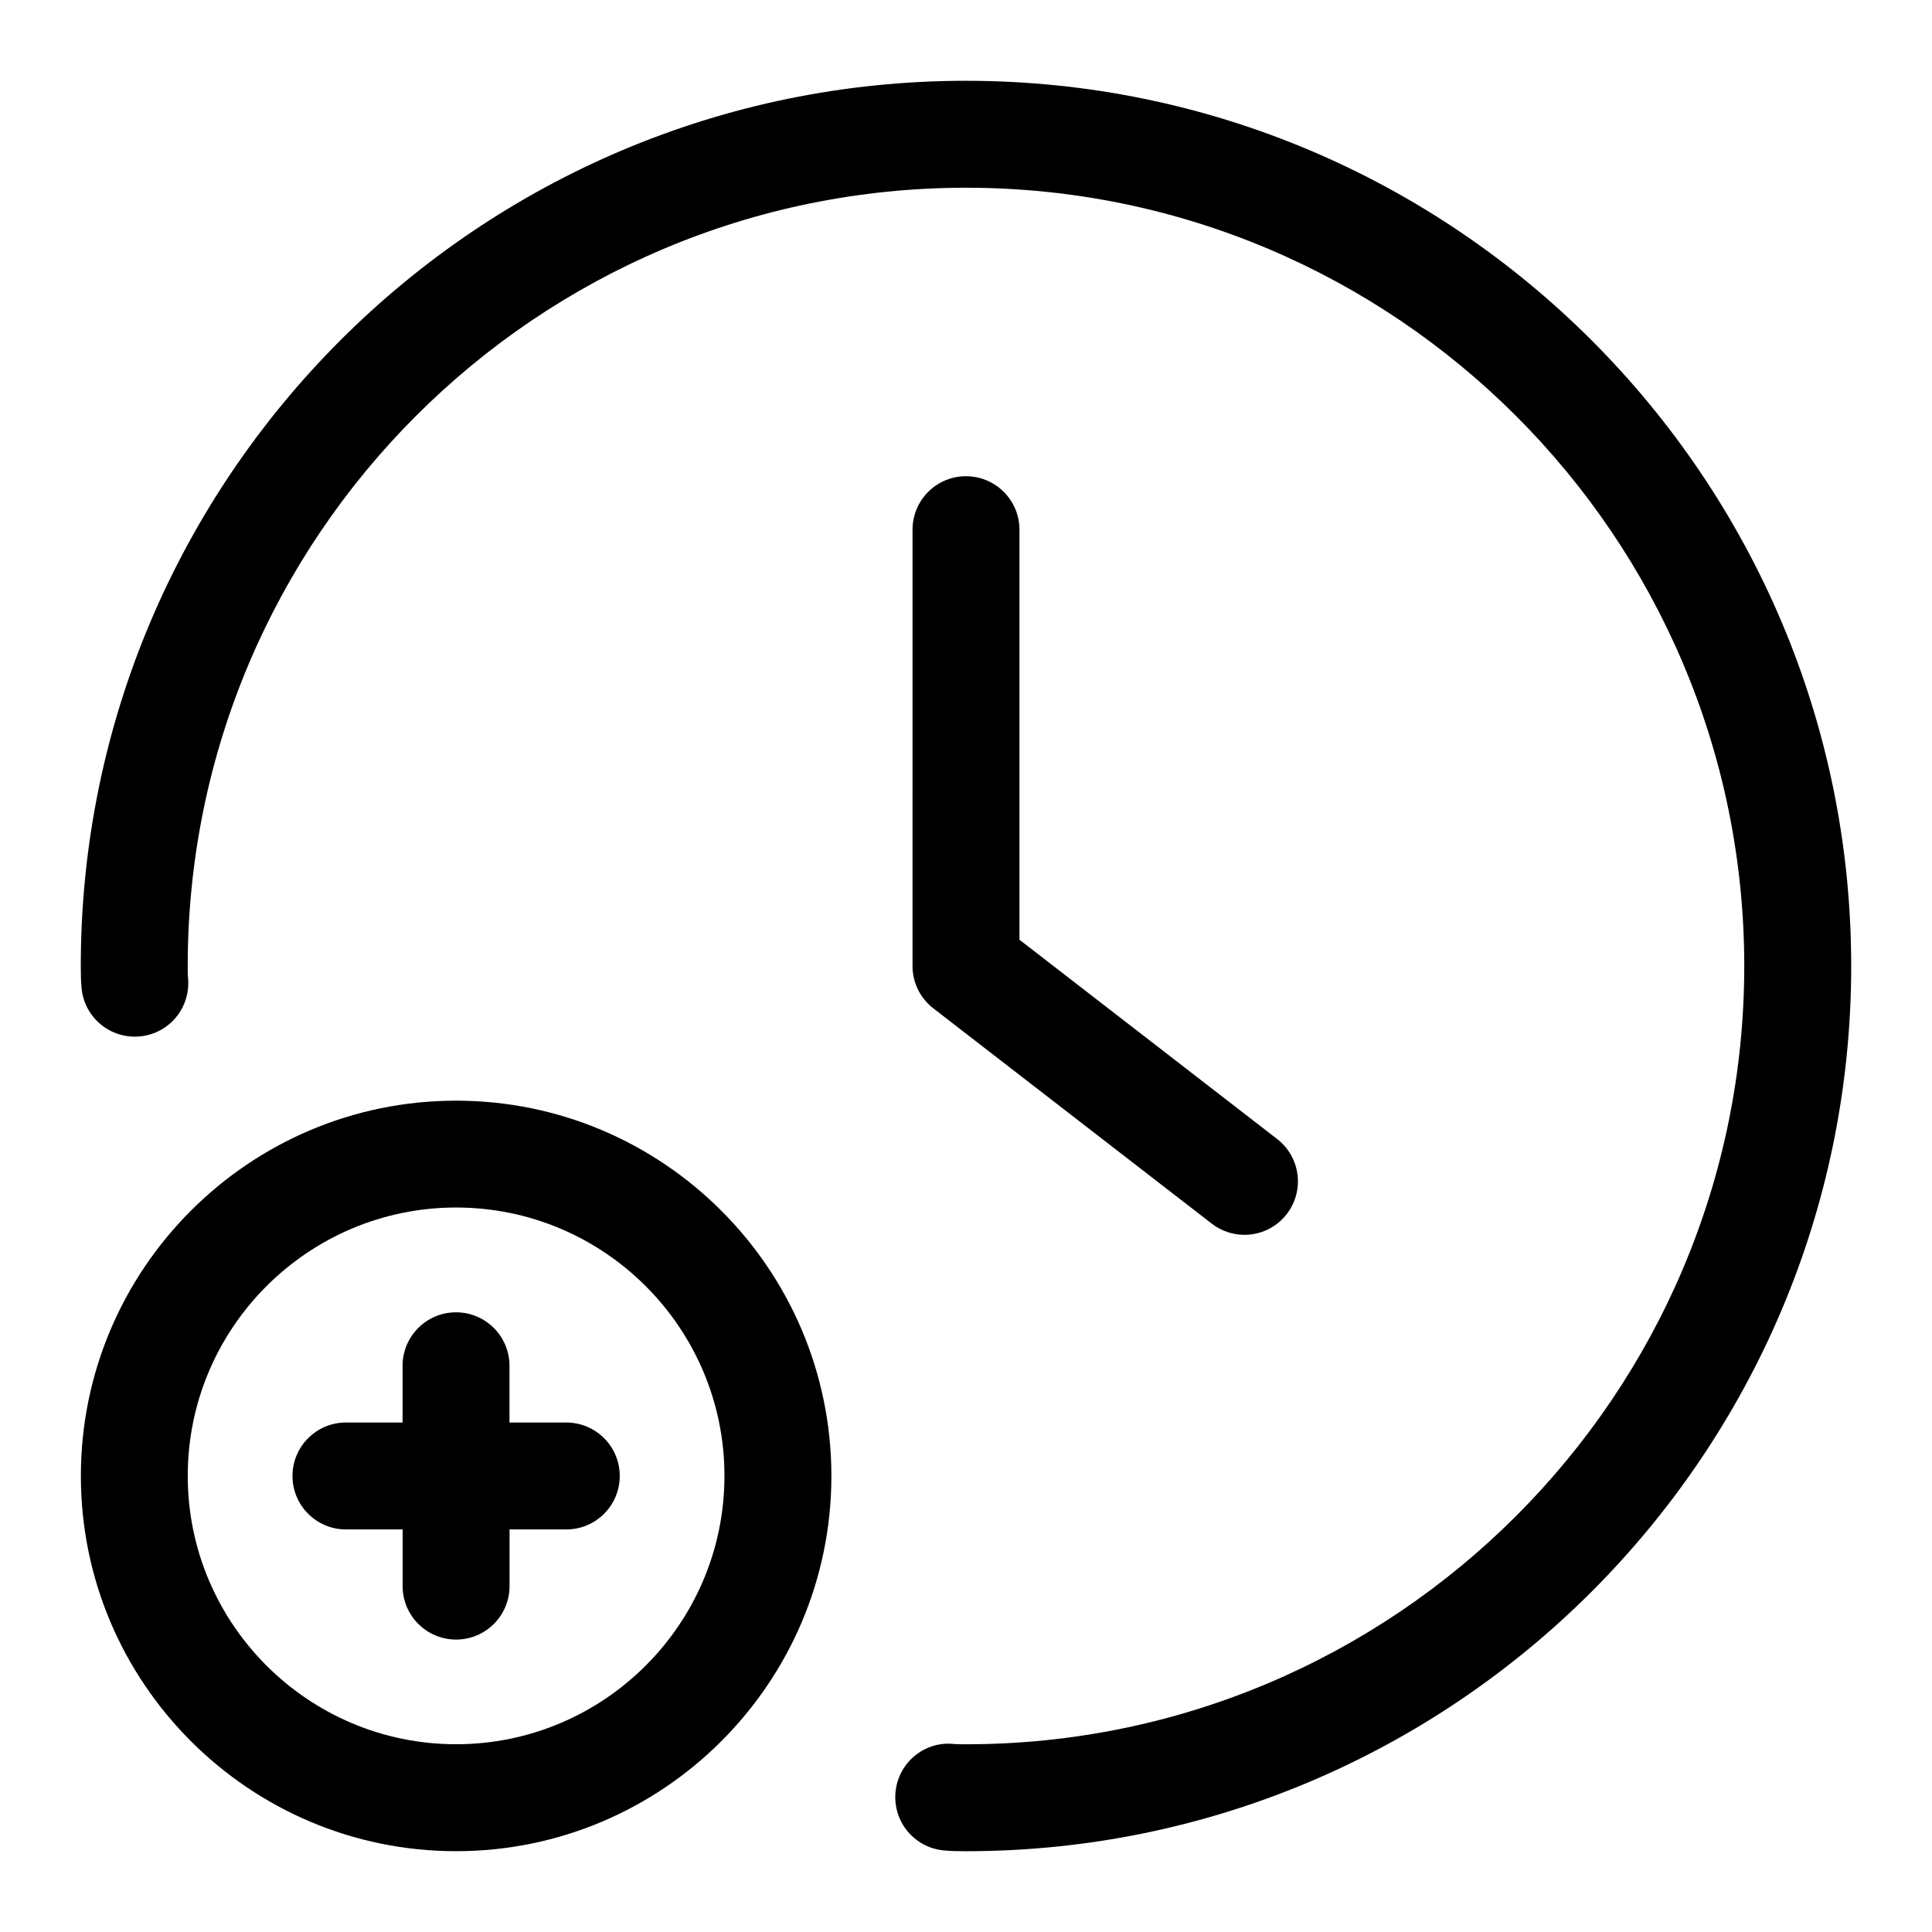
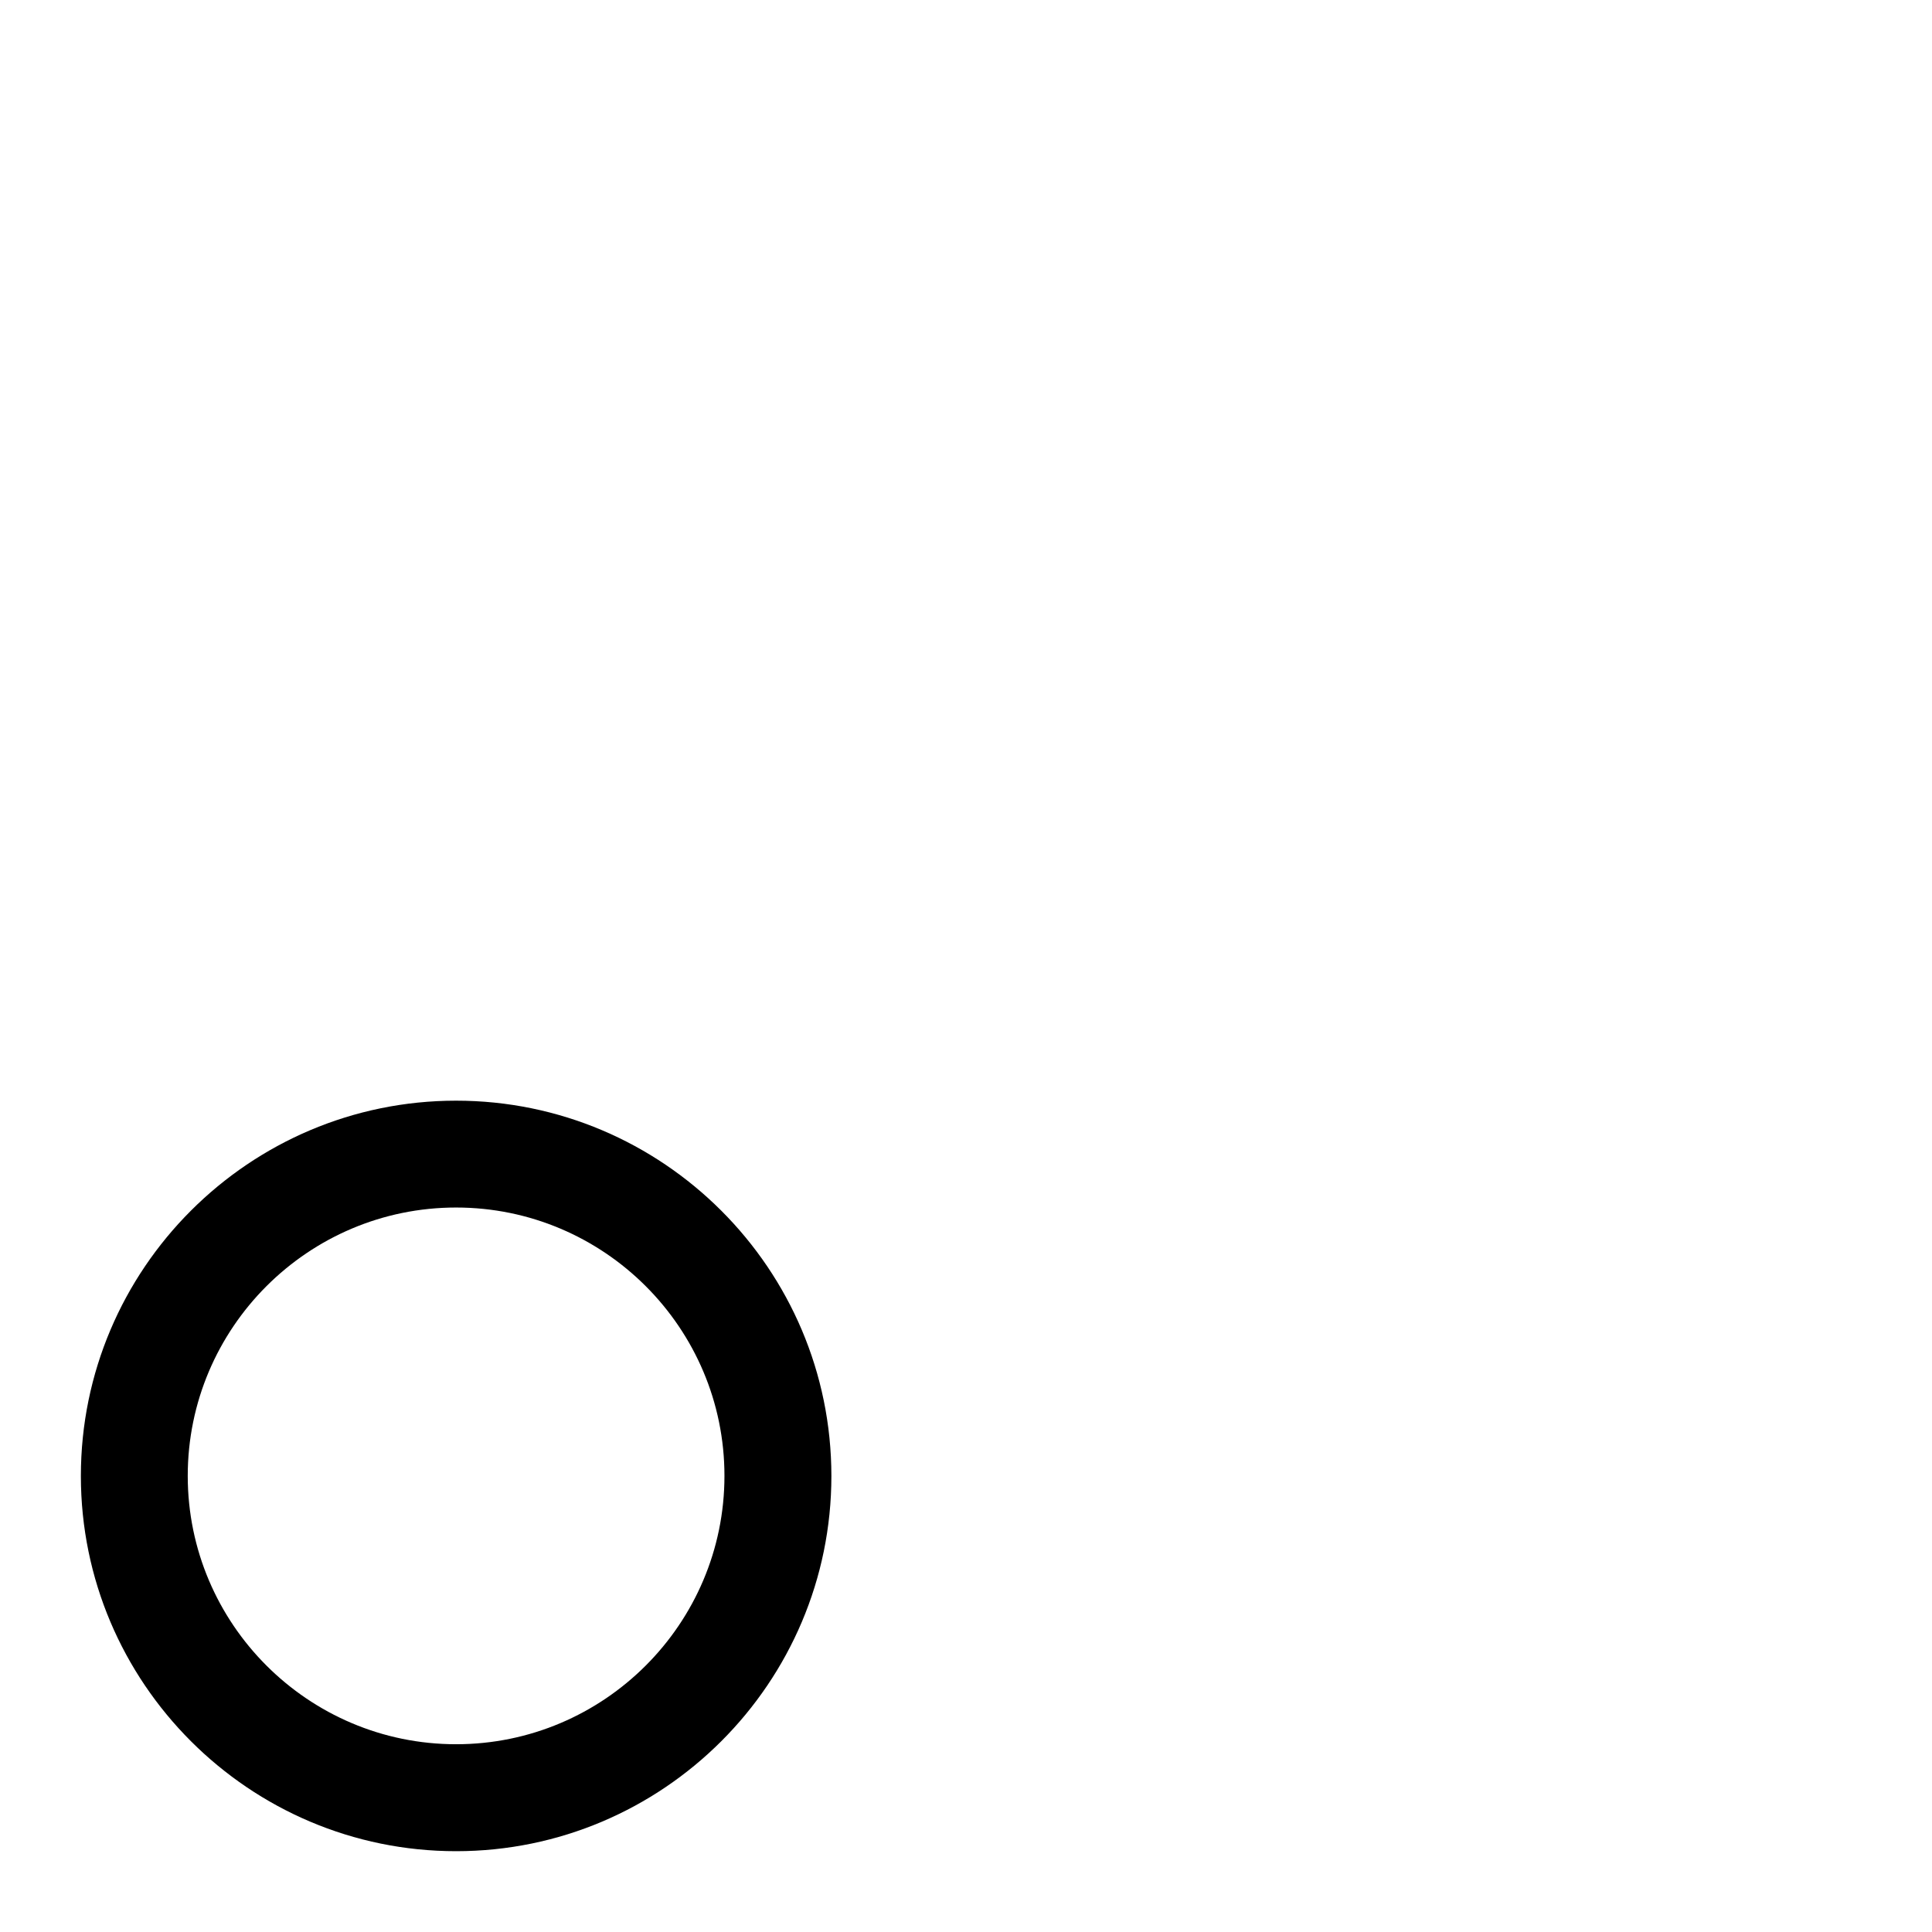
<svg xmlns="http://www.w3.org/2000/svg" fill="#000000" width="800px" height="800px" version="1.1" viewBox="144 144 512 512">
  <g>
-     <path d="m400 165.41c-129.36 0-234.59 105.23-234.59 234.59 0 2.047 0.016 3.891 0.219 5.934 0.754 7.777 7.652 13.461 15.477 12.723 7.793-0.754 13.477-7.684 12.723-15.477-0.098-1.086-0.082-2.078-0.082-3.18 0-113.72 92.527-206.25 206.25-206.25 113.72 0 206.25 92.527 206.25 206.25 0 113.72-92.527 206.25-206.25 206.25-1.133-0.016-2.109 0.016-3.195-0.078-7.793-0.82-14.719 4.93-15.477 12.723-0.754 7.793 4.93 14.719 12.723 15.477 2.059 0.203 3.902 0.219 5.949 0.219 129.35 0 234.59-105.23 234.59-234.59 0-129.36-105.23-234.59-234.59-234.59z" />
-     <path d="m400 270.2c-7.824 0-14.168 6.344-14.168 14.168l-0.004 115.63c0 4.394 2.031 8.535 5.496 11.211l73.809 57.07c2.582 2 5.637 2.961 8.66 2.961 4.234 0 8.422-1.891 11.211-5.496 4.785-6.203 3.652-15.082-2.535-19.883l-68.301-52.824v-108.66c0-7.824-6.344-14.172-14.168-14.172z" />
    <path d="m264.87 435.69c-54.836 0-99.438 44.602-99.438 99.457 0 54.836 44.602 99.438 99.438 99.438 54.836 0 99.457-44.602 99.457-99.438-0.016-54.855-44.621-99.457-99.457-99.457zm0 170.55c-39.203 0-71.117-31.898-71.117-71.117s31.898-71.117 71.117-71.117 71.117 31.898 71.117 71.117-31.914 71.117-71.117 71.117z" />
-     <path d="m294.06 520.98h-15.039v-15.035c0-7.824-6.344-14.168-14.168-14.168-7.824 0-14.168 6.344-14.168 14.168v15.035h-15.004c-7.824 0-14.168 6.344-14.168 14.168s6.344 14.168 14.168 14.168h15.02v15.02c0 7.824 6.344 14.168 14.168 14.168 7.824 0 14.168-6.344 14.168-14.168v-15.02h15.035c7.824 0 14.168-6.344 14.168-14.168 0.004-7.824-6.356-14.168-14.18-14.168z" />
  </g>
</svg>